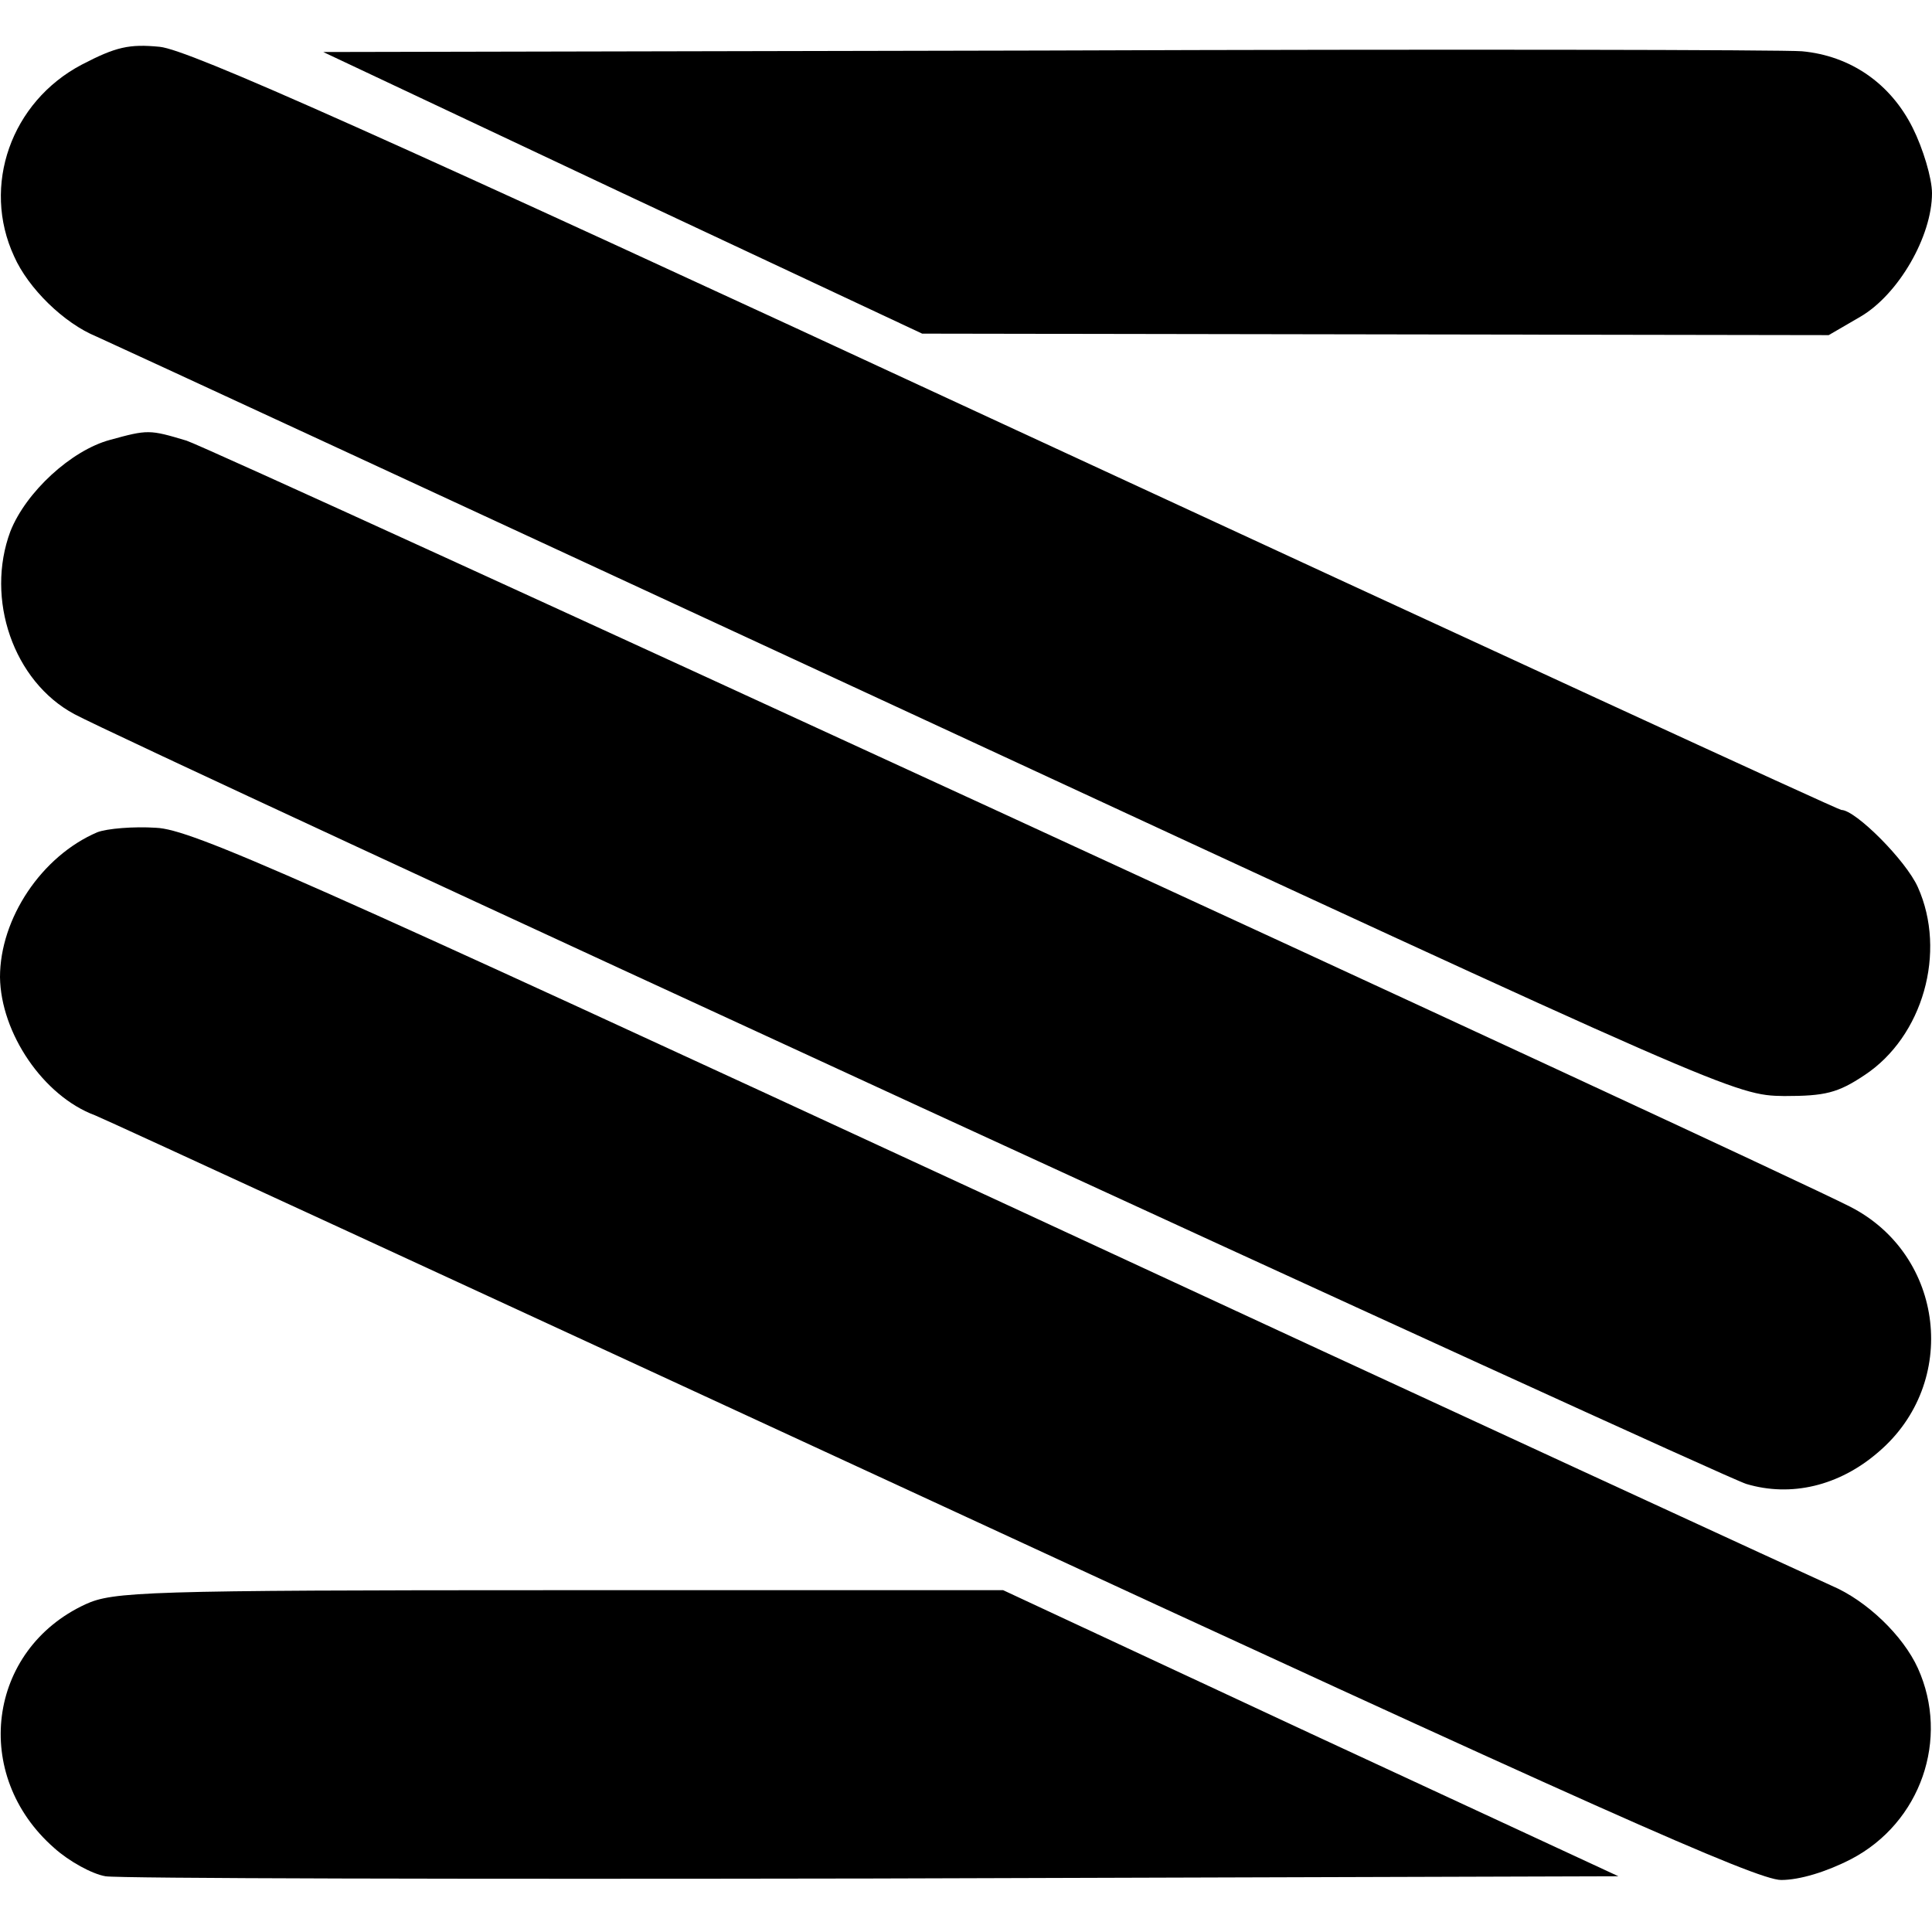
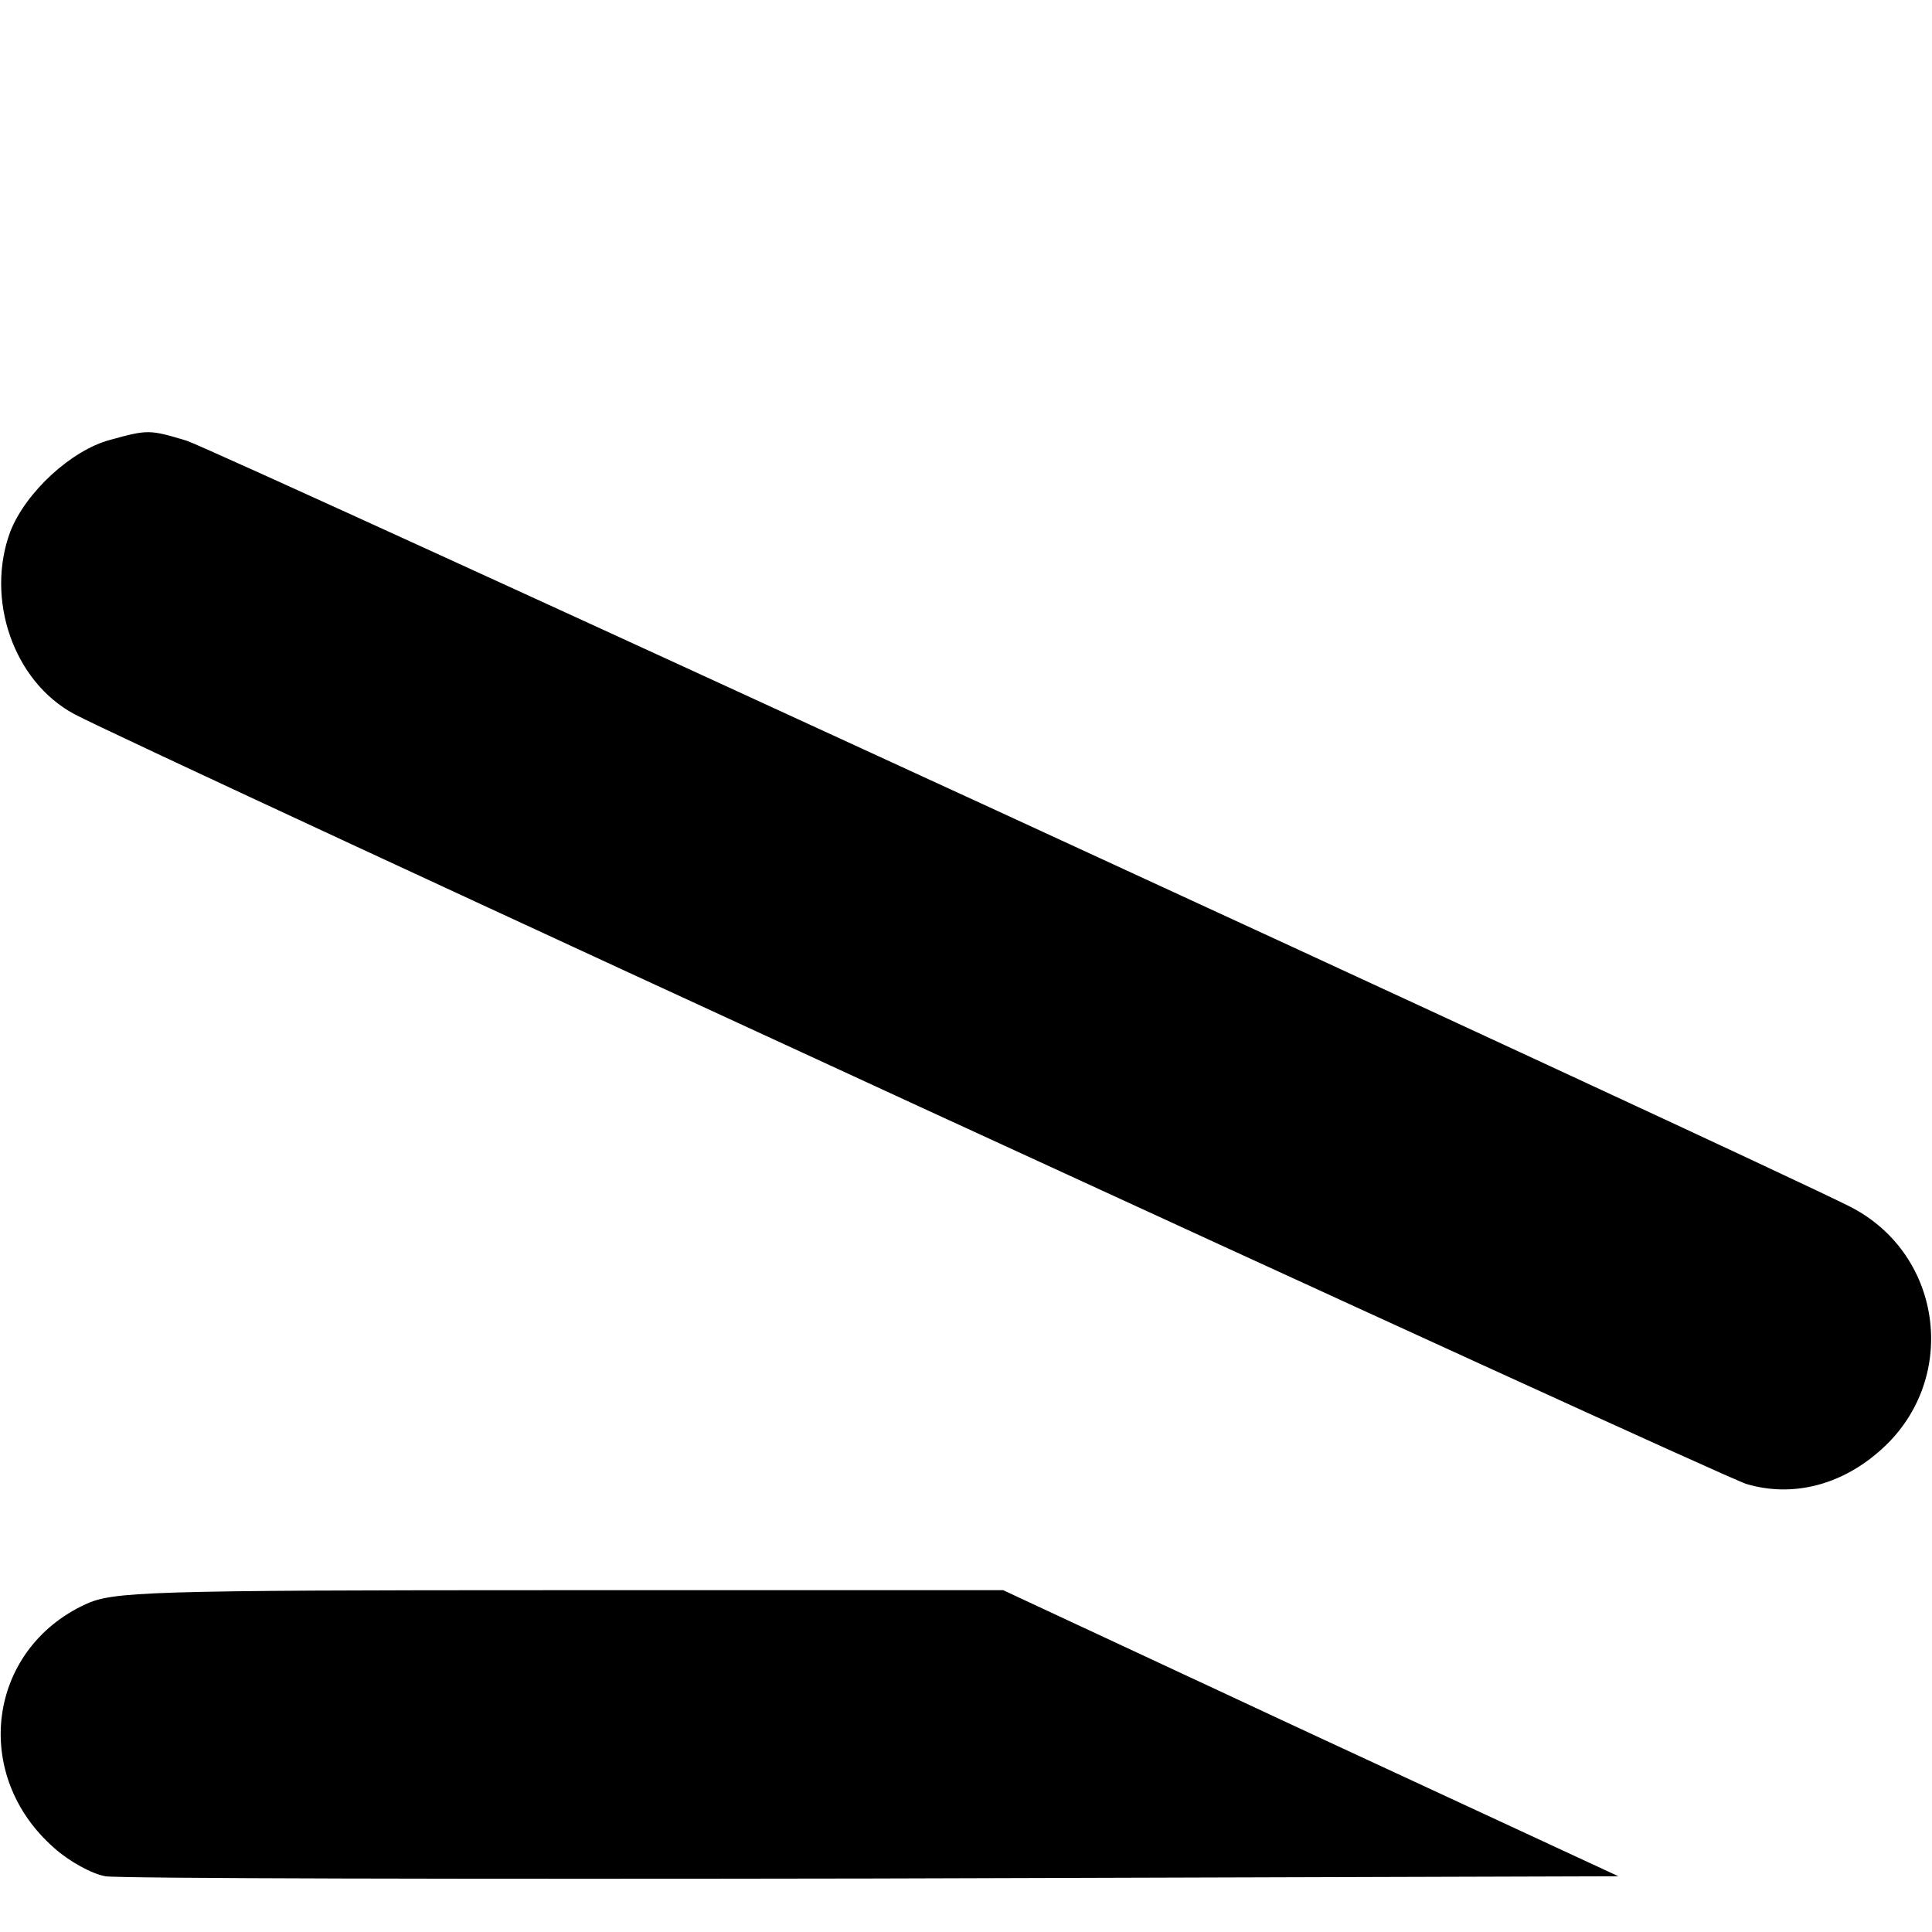
<svg xmlns="http://www.w3.org/2000/svg" version="1.0" width="260pt" height="260pt" viewBox="0 0 260 260" preserveAspectRatio="xMidYMid meet">
  <g transform="translate(0,260) scale(0.1,-0.1)" fill="#000000" stroke="none">
-     <path d="M110 2513 c-95 -50 -135 -163 -91 -258 19 -43 67 -90 111 -108 14 -6 515 -238 1115 -516 1085 -503 1090 -505 1156 -506 55 0 72 4 108 28 79 52 111 166 72 253 -16 36 -84 104 -103 104 -4 0 -503 230 -1110 511 -869 403 -1114 512 -1153 516 -41 4 -59 0 -105 -24z" />
-     <path d="M1410 2532 l-975 -2 403 -190 403 -189 610 -1 610 -1 43 25 c51 30 96 108 96 166 0 20 -12 60 -26 88 -30 60 -84 97 -149 103 -22 2 -479 3 -1015 1z" />
    <path d="M148 2008 c-52 -14 -113 -70 -134 -123 -34 -91 4 -202 86 -246 80 -43 2209 -1023 2250 -1036 60 -18 125 -3 178 43 109 93 89 265 -38 330 -120 61 -2201 1019 -2239 1031 -50 15 -52 15 -103 1z" />
-     <path d="M131 1480 c-75 -32 -131 -116 -131 -195 1 -75 58 -160 128 -186 13 -5 520 -239 1126 -519 886 -410 1110 -510 1143 -510 25 0 61 11 94 28 94 49 133 162 90 257 -20 44 -69 91 -116 111 -16 7 -518 238 -1115 515 -951 440 -1092 503 -1140 505 -30 2 -66 -1 -79 -6z" />
    <path d="M115 441 c-132 -61 -154 -230 -42 -328 20 -18 51 -35 69 -38 18 -3 484 -4 1034 -3 l1002 3 -414 192 -414 193 -598 0 c-559 0 -600 -2 -637 -19z" />
  </g>
</svg>